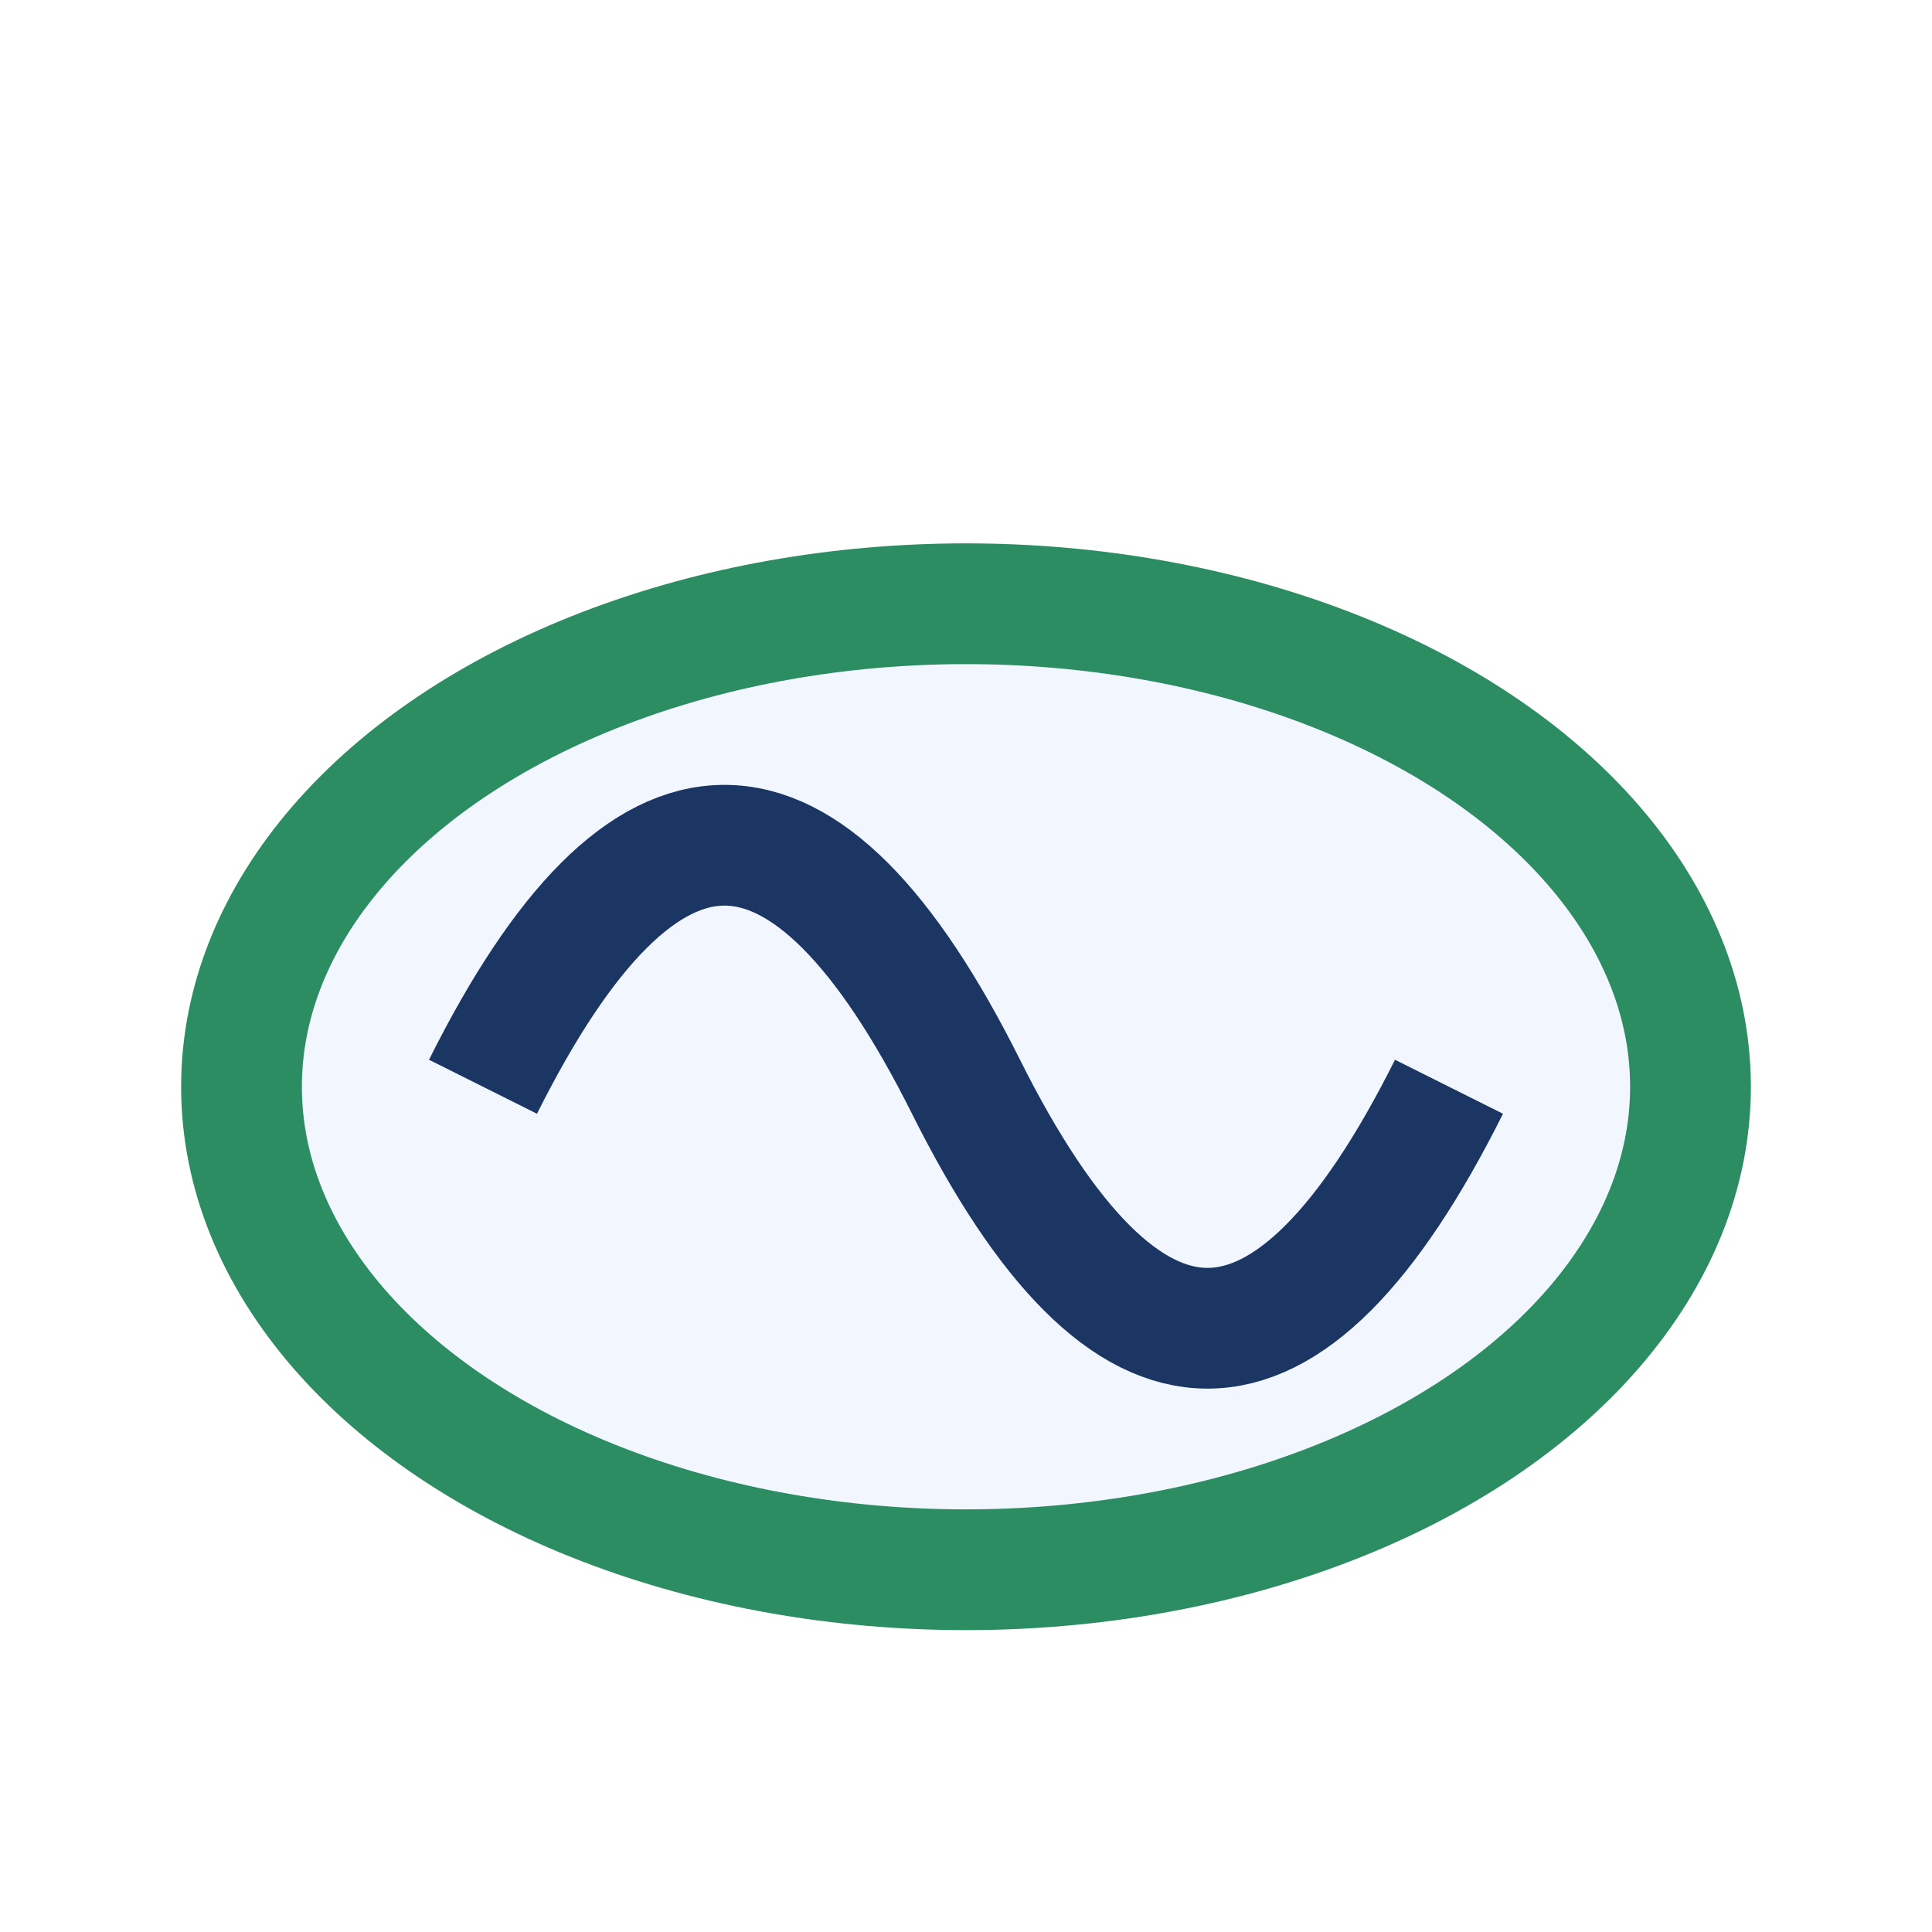
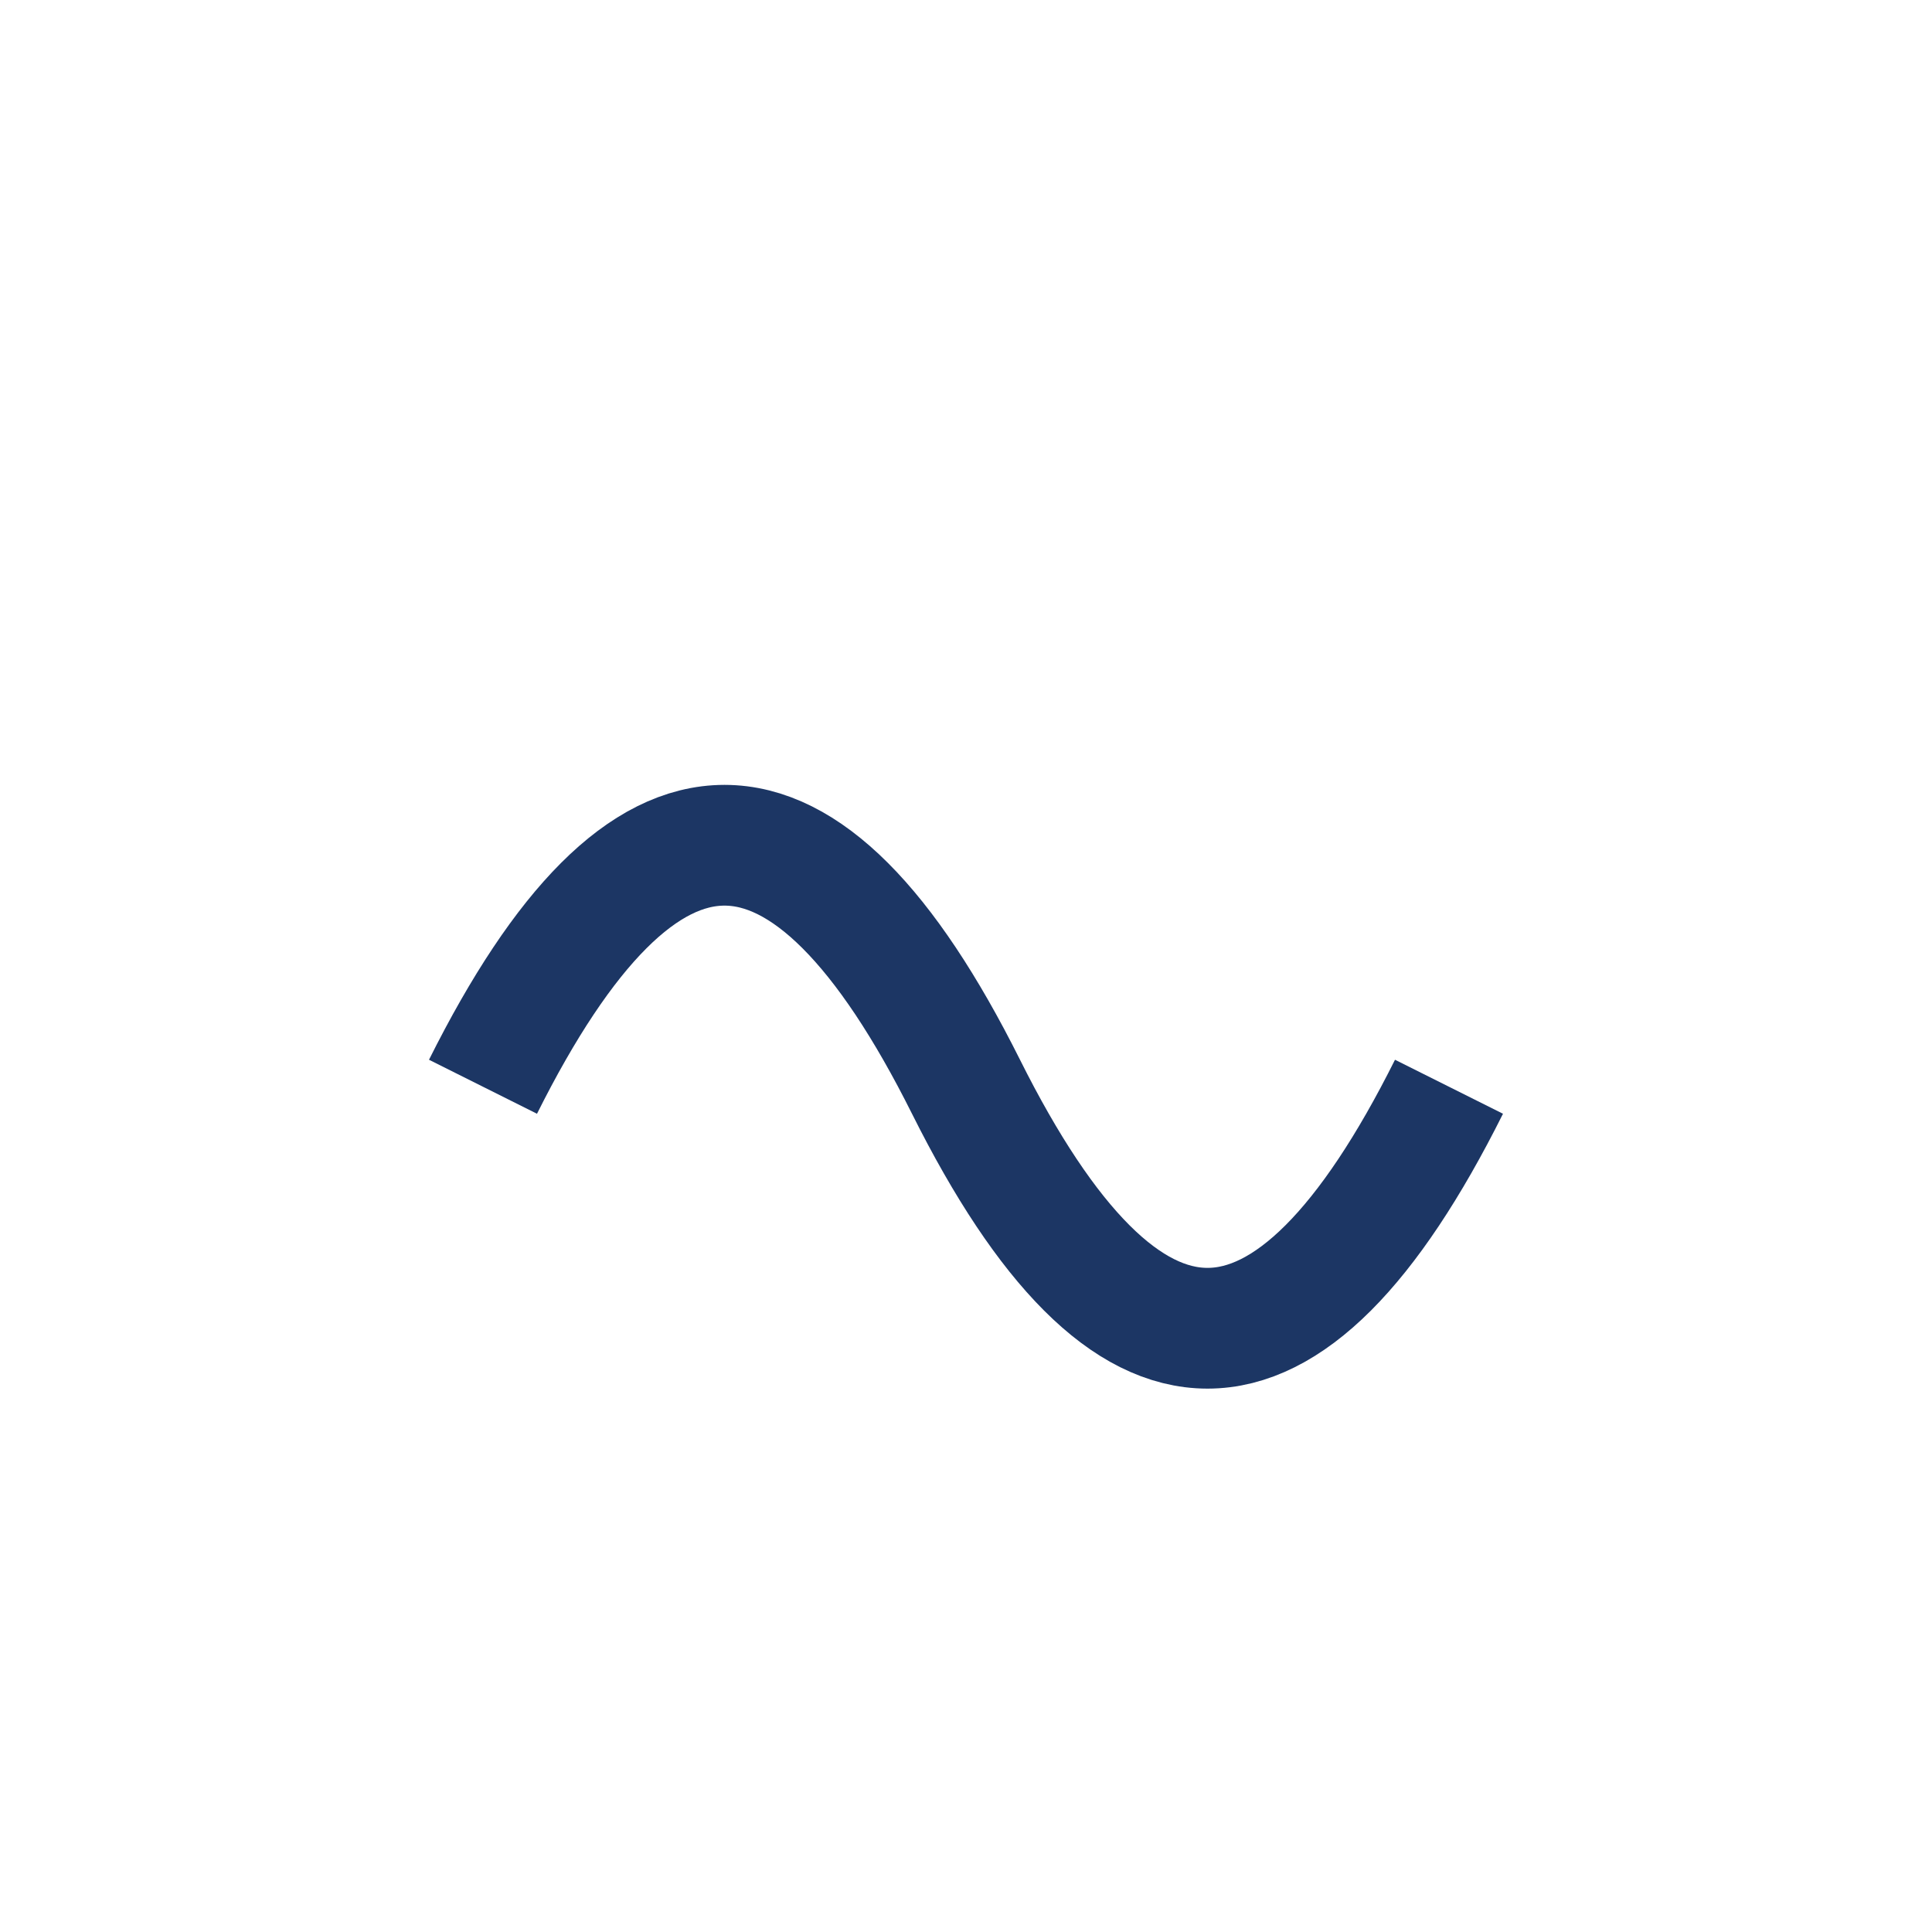
<svg xmlns="http://www.w3.org/2000/svg" width="32" height="32" viewBox="0 0 32 32">
-   <ellipse cx="16" cy="18" rx="12" ry="8" fill="#F2F6FF" stroke="#2C8C62" stroke-width="2" />
  <path d="M8 18q4-8 8 0t8 0" stroke="#1C3664" stroke-width="2" fill="none" />
</svg>